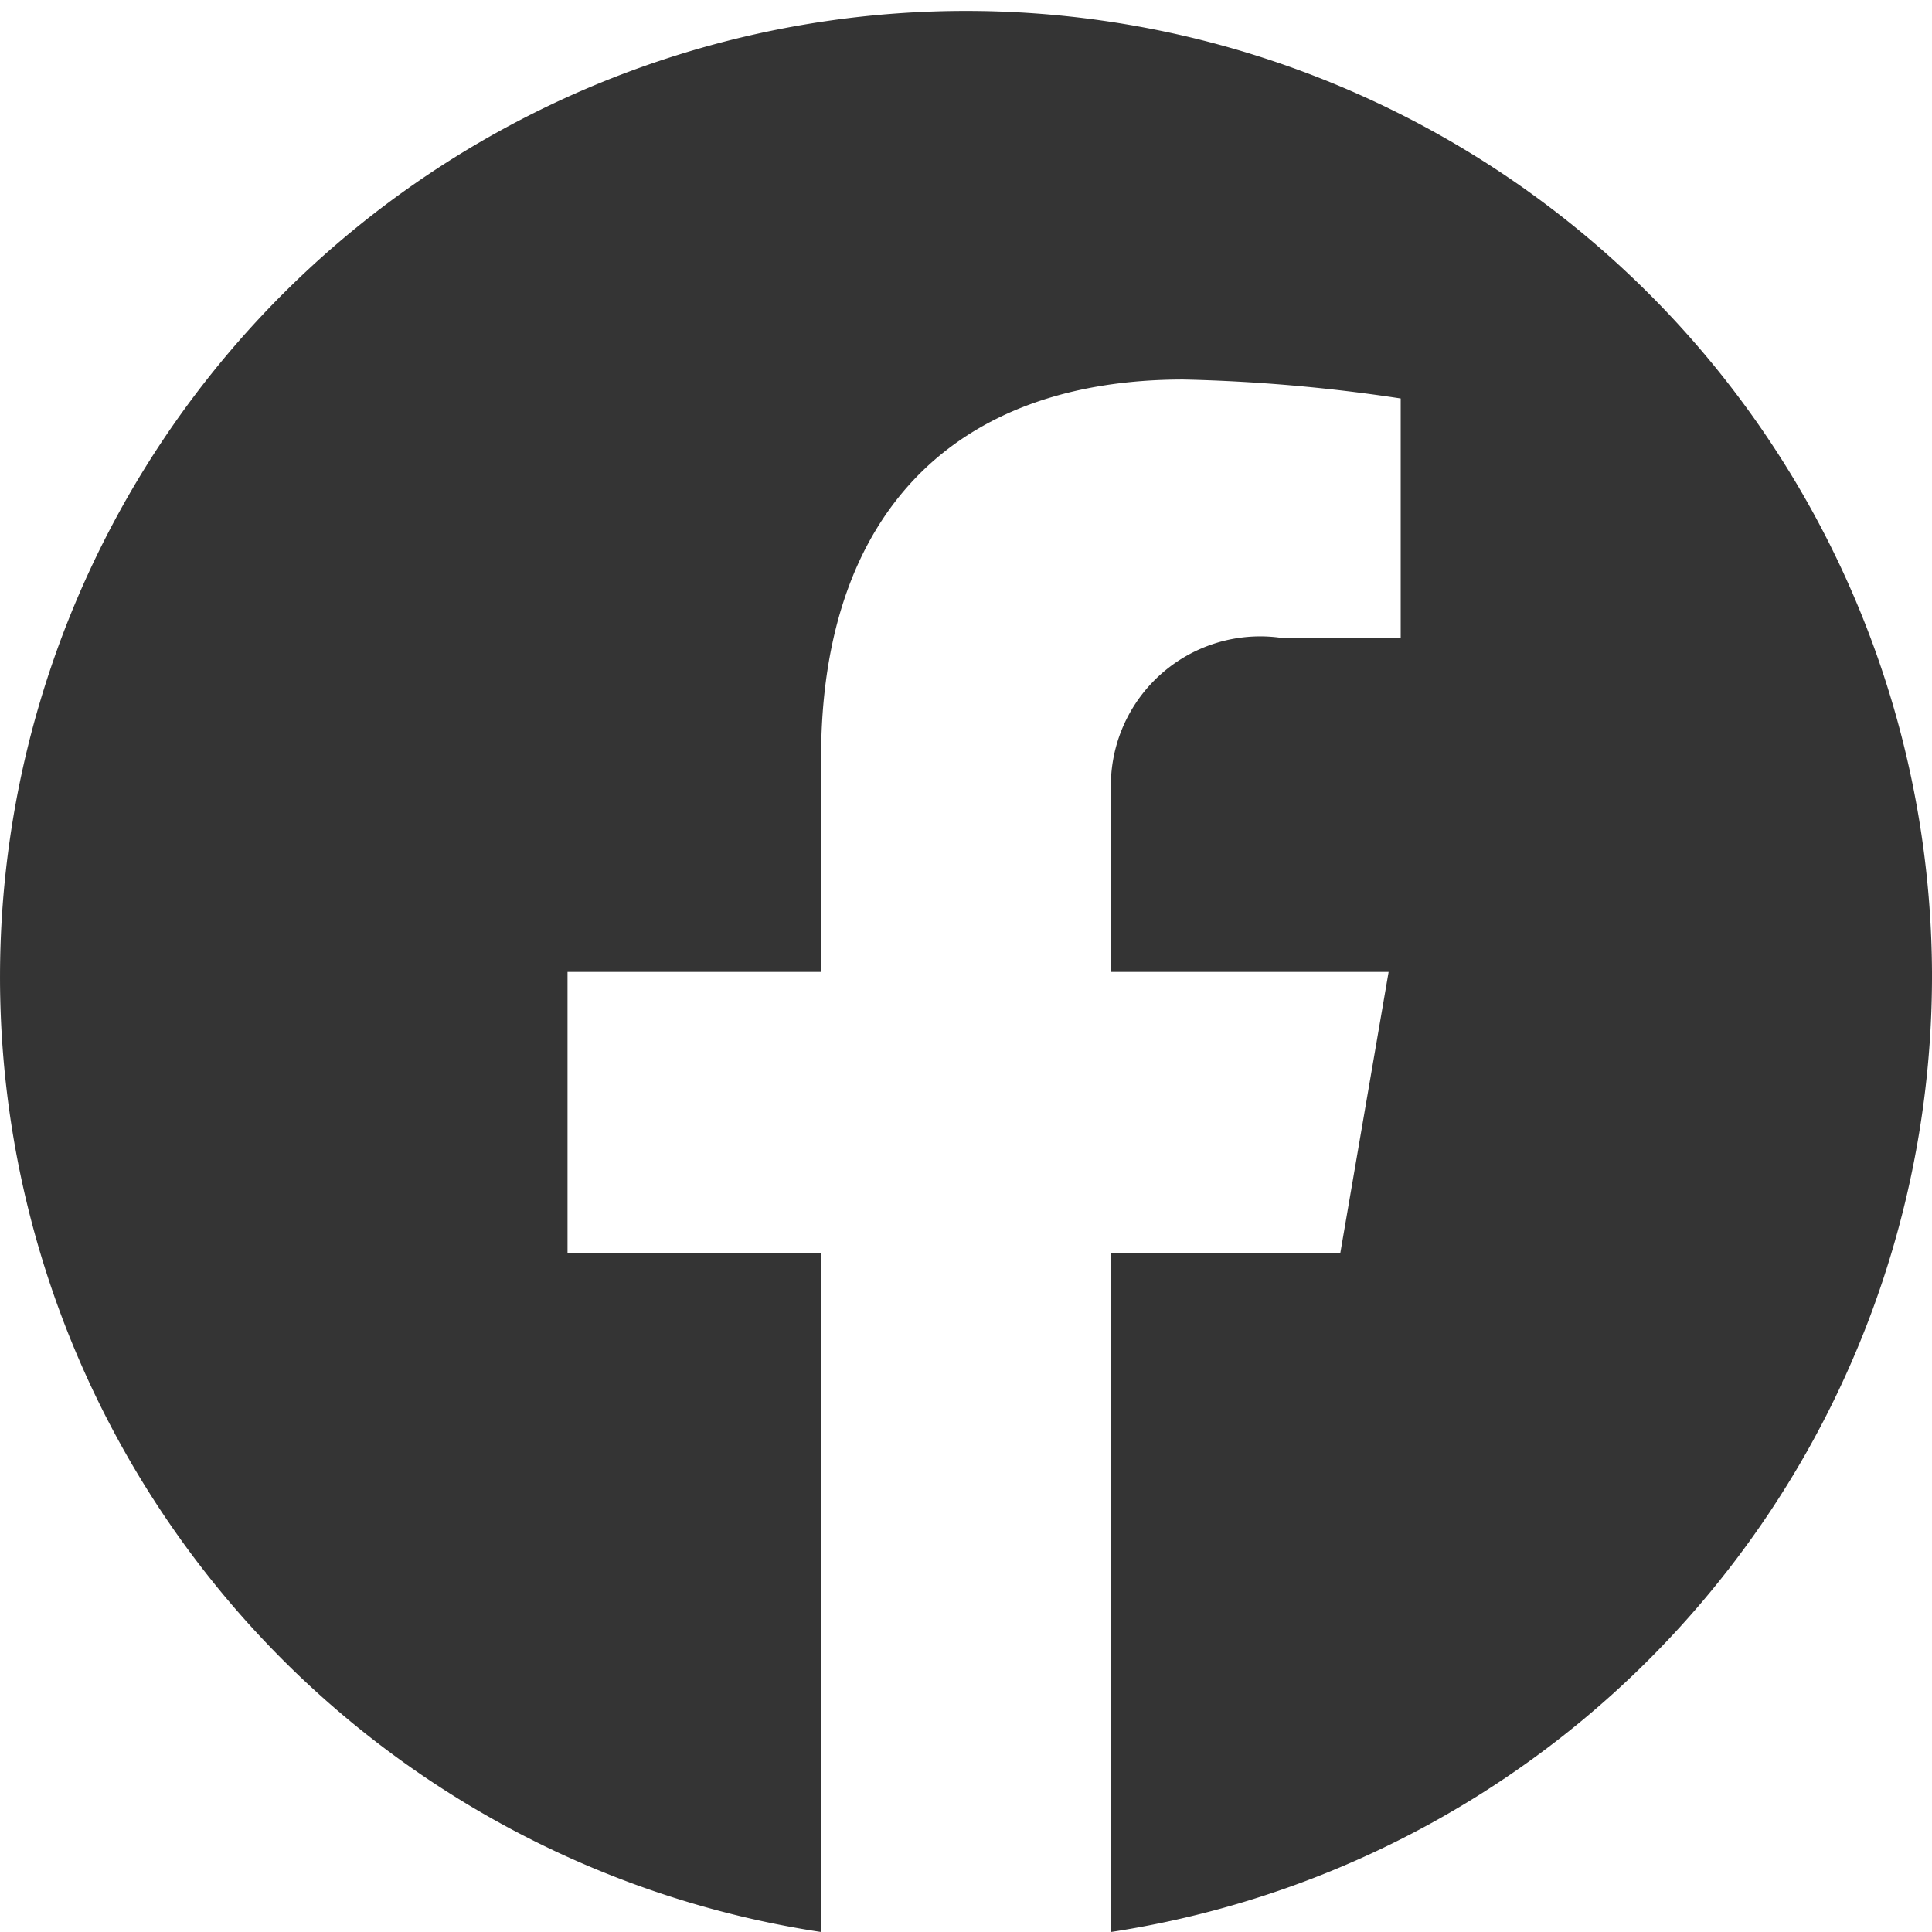
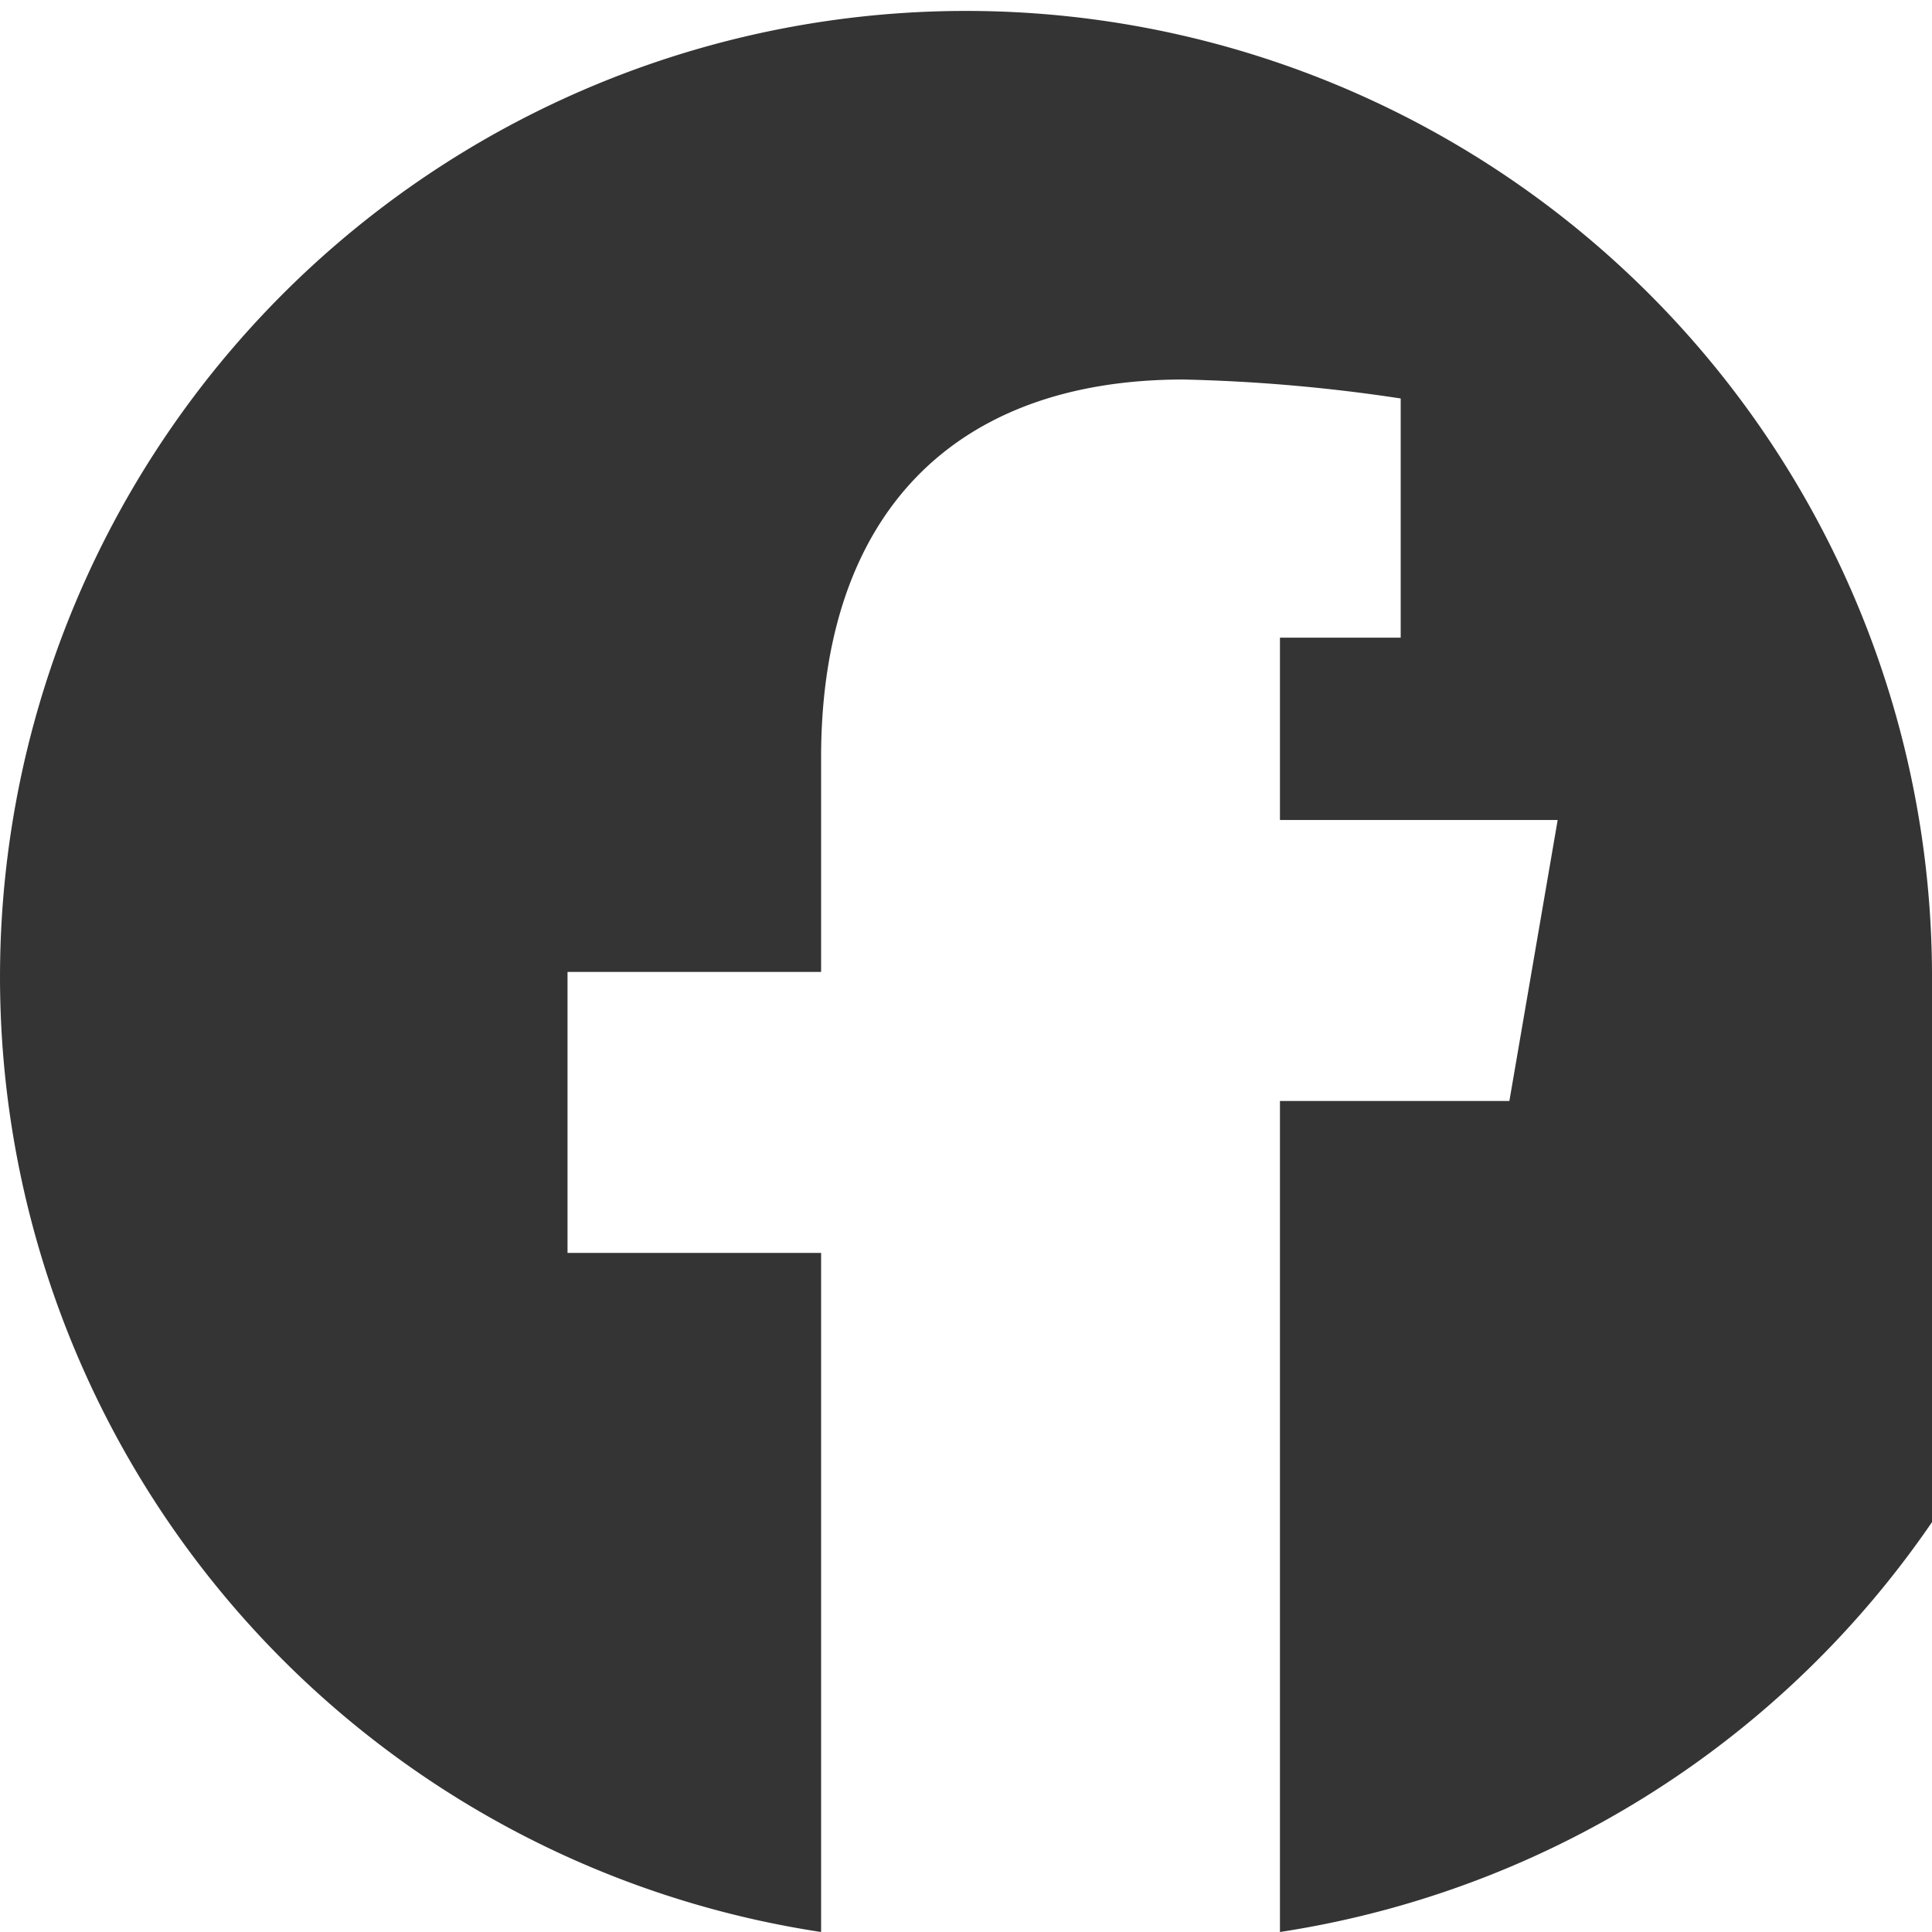
<svg xmlns="http://www.w3.org/2000/svg" width="16" height="16" viewBox="0 0 16 16">
-   <path id="Path_341319" data-name="Path 341319" d="M19648,578.049a8,8,0,1,0-9.2,7.951v-5.624h-2.1v-2.327h2.1v-1.774c0-2.017,1.1-3.132,3-3.132a13.955,13.955,0,0,1,1.8.157v1.981h-1a1.237,1.237,0,0,0-1.4,1.258v1.51h2.3l-.4,2.327h-1.9V586a8.011,8.011,0,0,0,6.8-7.951Z" transform="translate(-19632 -570)" fill="#343434" fill-rule="evenodd" />
+   <path id="Path_341319" data-name="Path 341319" d="M19648,578.049a8,8,0,1,0-9.2,7.951v-5.624h-2.1v-2.327h2.1v-1.774c0-2.017,1.1-3.132,3-3.132a13.955,13.955,0,0,1,1.8.157v1.981h-1v1.51h2.3l-.4,2.327h-1.9V586a8.011,8.011,0,0,0,6.8-7.951Z" transform="translate(-19632 -570)" fill="#343434" fill-rule="evenodd" />
</svg>